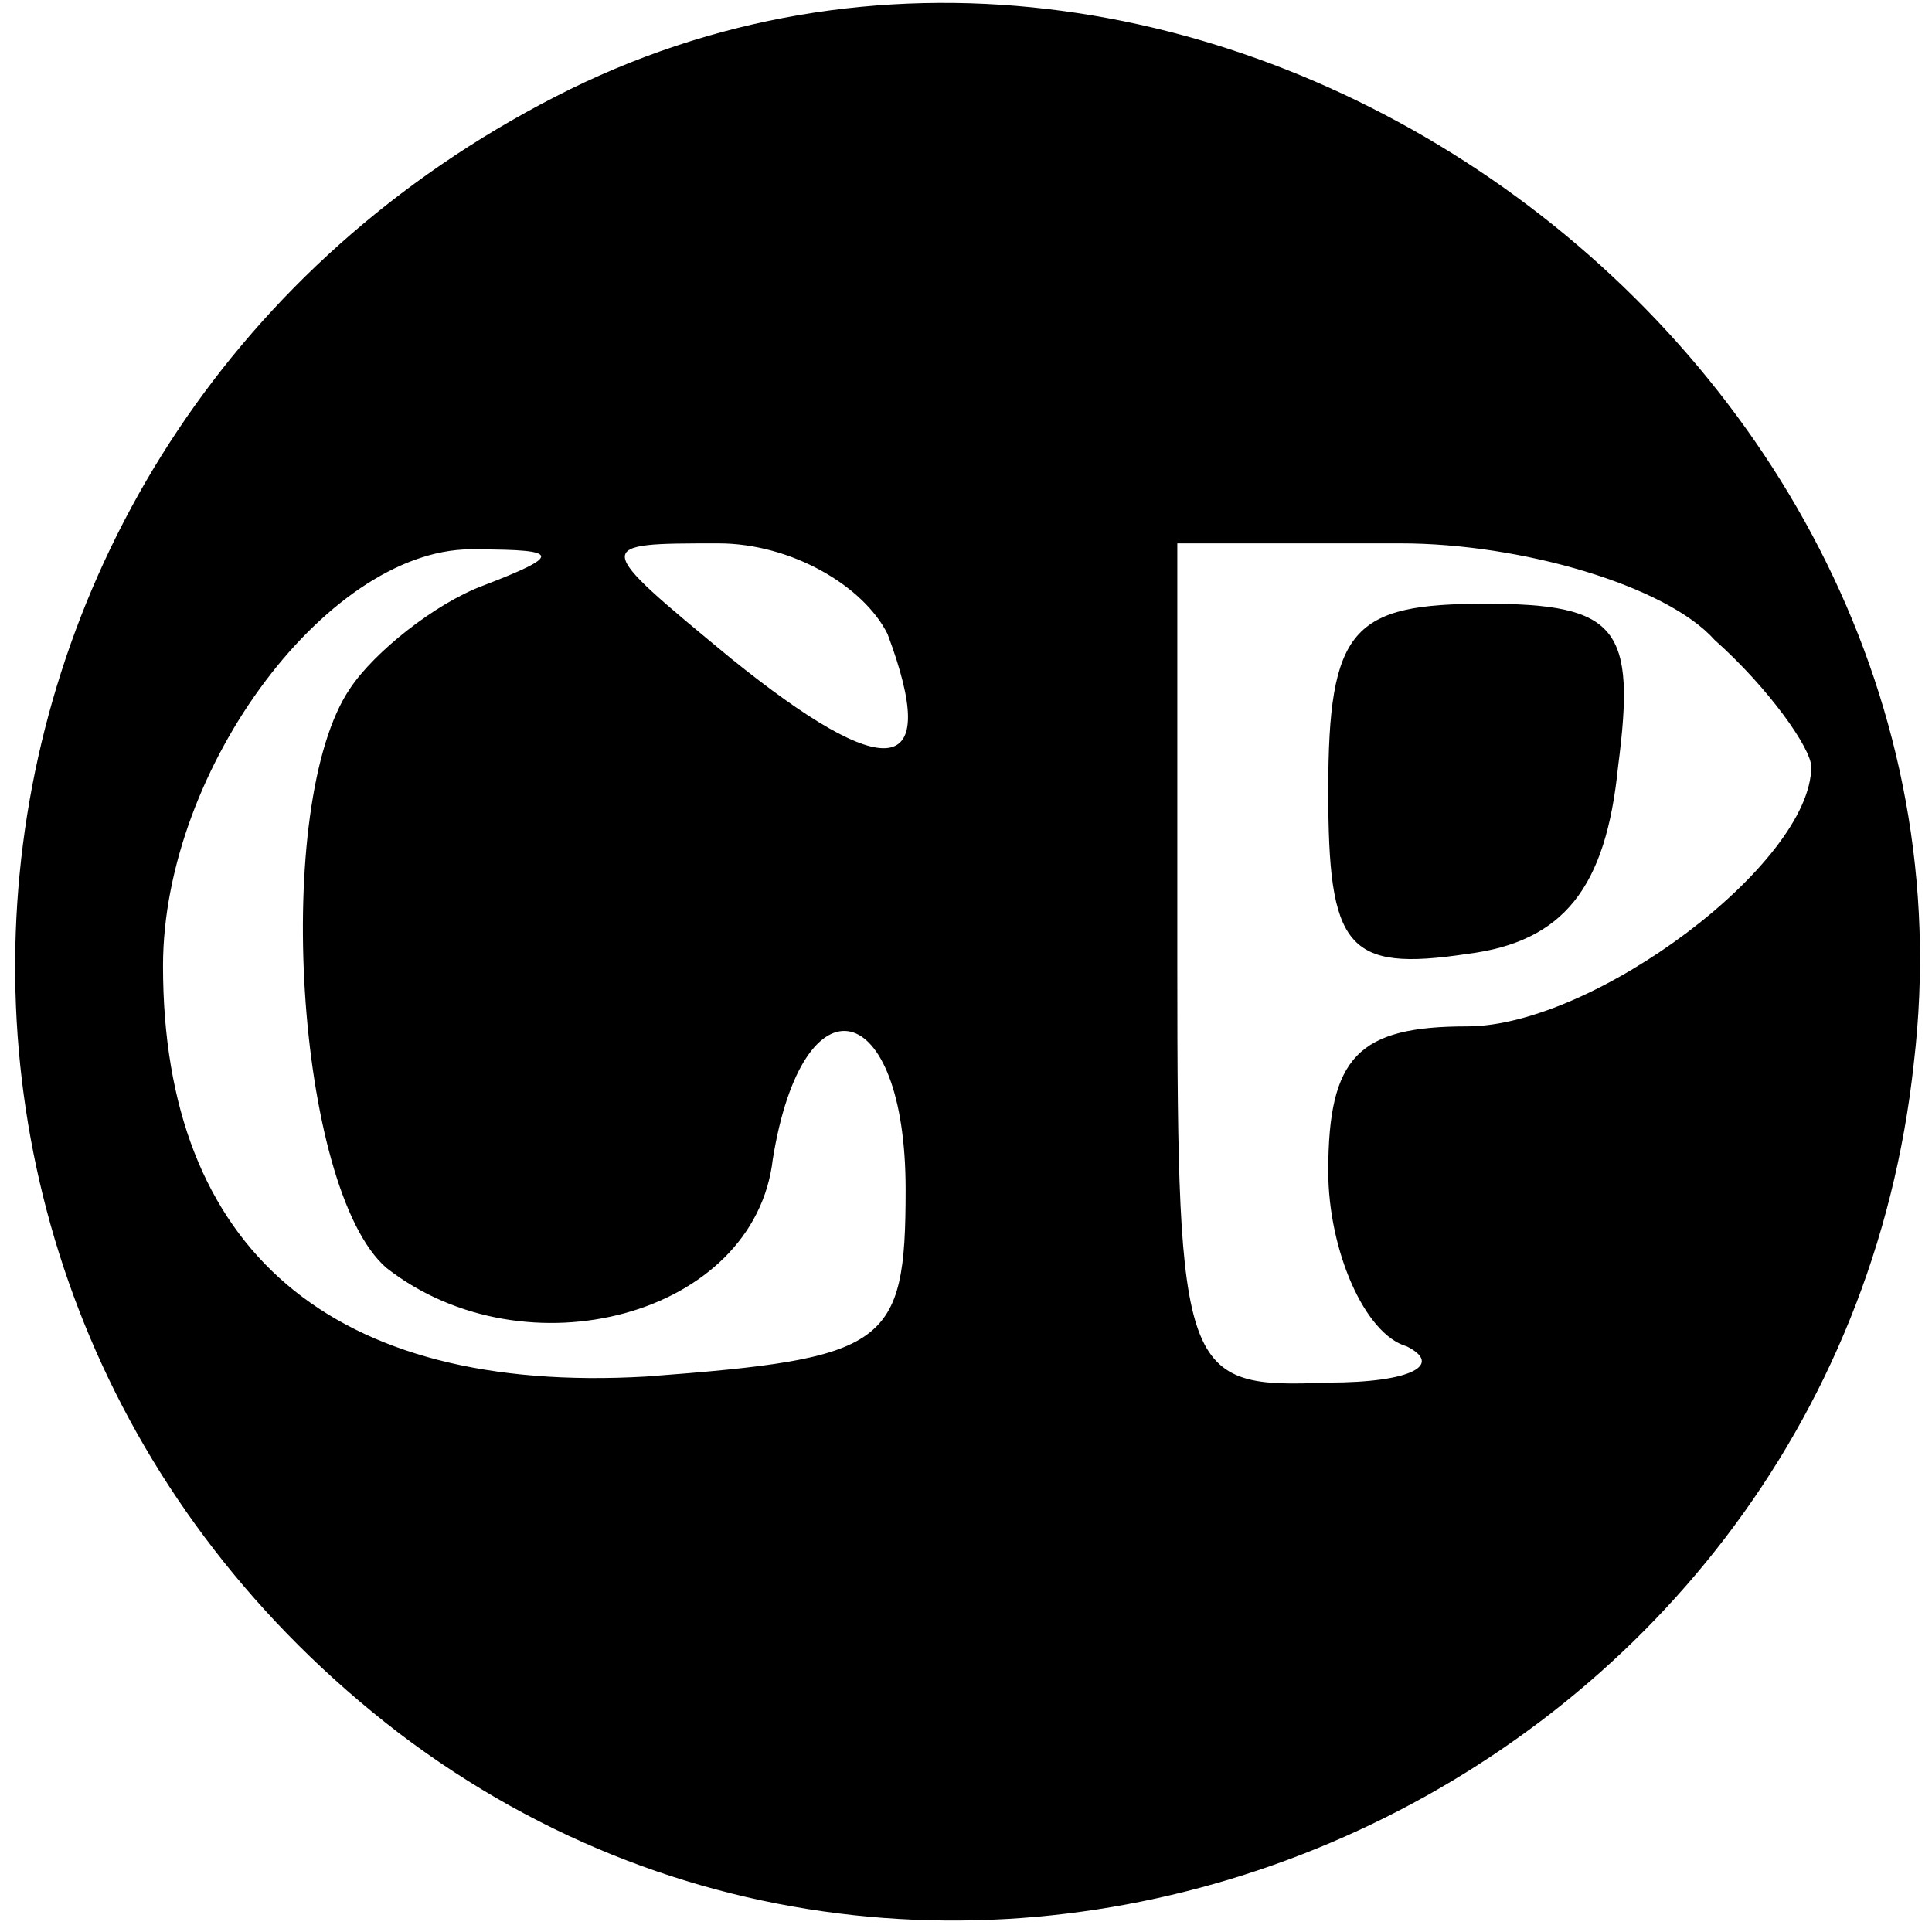
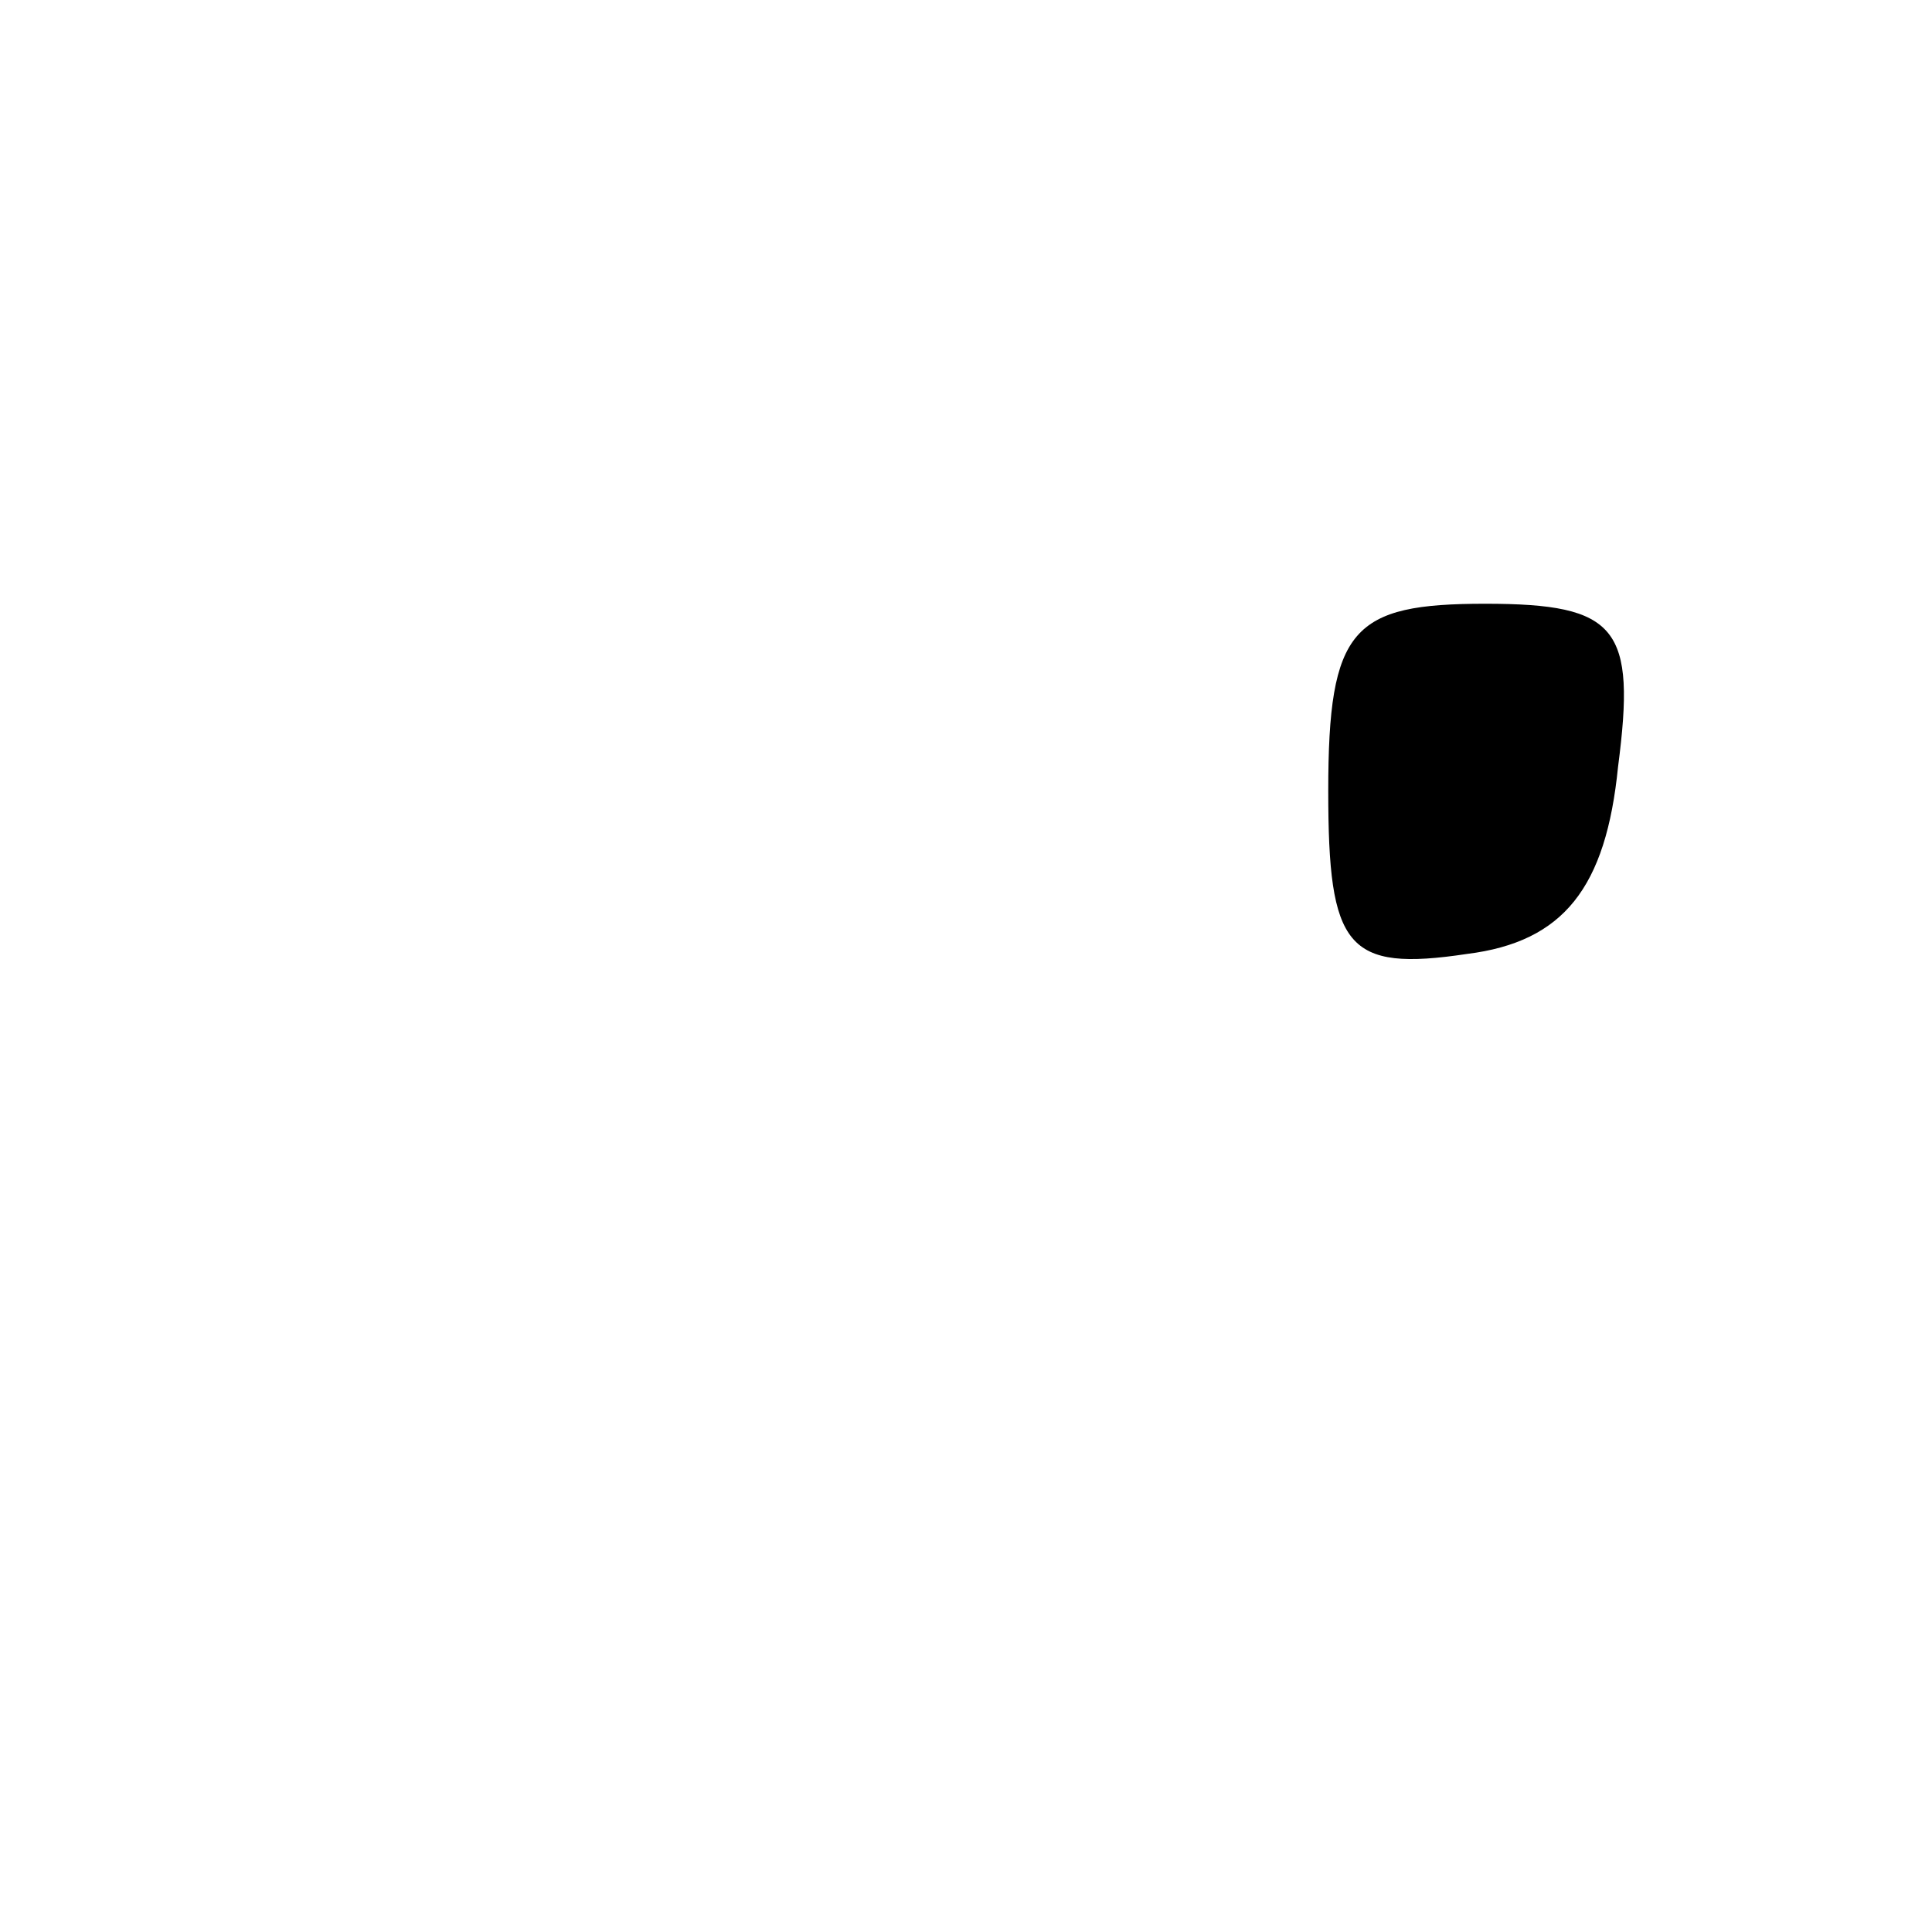
<svg xmlns="http://www.w3.org/2000/svg" version="1.0" width="32pt" height="32pt" viewBox="0 0 32 32" preserveAspectRatio="xMidYMid meet">
  <g transform="translate(0,32) scale(0.1,-0.1)" fill="#000000" stroke="none">
-     <path d="M92 304 c-107 -55 -121 -198 -26 -271 96 -73 238 -10 251 111 14 119 -120 214 -225 160z m-12 -81 c-8 -3 -18 -11 -22 -17 -13 -19 -9 -83 6 -96 23 -18 61 -8 64 18 5 31 22 27 22 -5 0 -26 -3 -28 -43 -31 -52 -3 -80 21 -80 68 0 33 28 70 52 69 14 0 14 -1 1 -6z m67 -8 c9 -24 0 -25 -26 -4 -23 19 -23 19 -2 19 12 0 24 -7 28 -15z m137 -1 c9 -8 16 -18 16 -21 0 -16 -36 -43 -57 -43 -18 0 -23 -5 -23 -24 0 -13 6 -27 13 -29 6 -3 1 -6 -13 -6 -24 -1 -25 1 -25 69 l0 70 37 0 c20 0 44 -7 52 -16z" />
    <path d="M220 189 c0 -26 3 -30 23 -27 16 2 23 11 25 31 3 23 0 27 -22 27 -22 0 -26 -4 -26 -31z" />
  </g>
</svg>